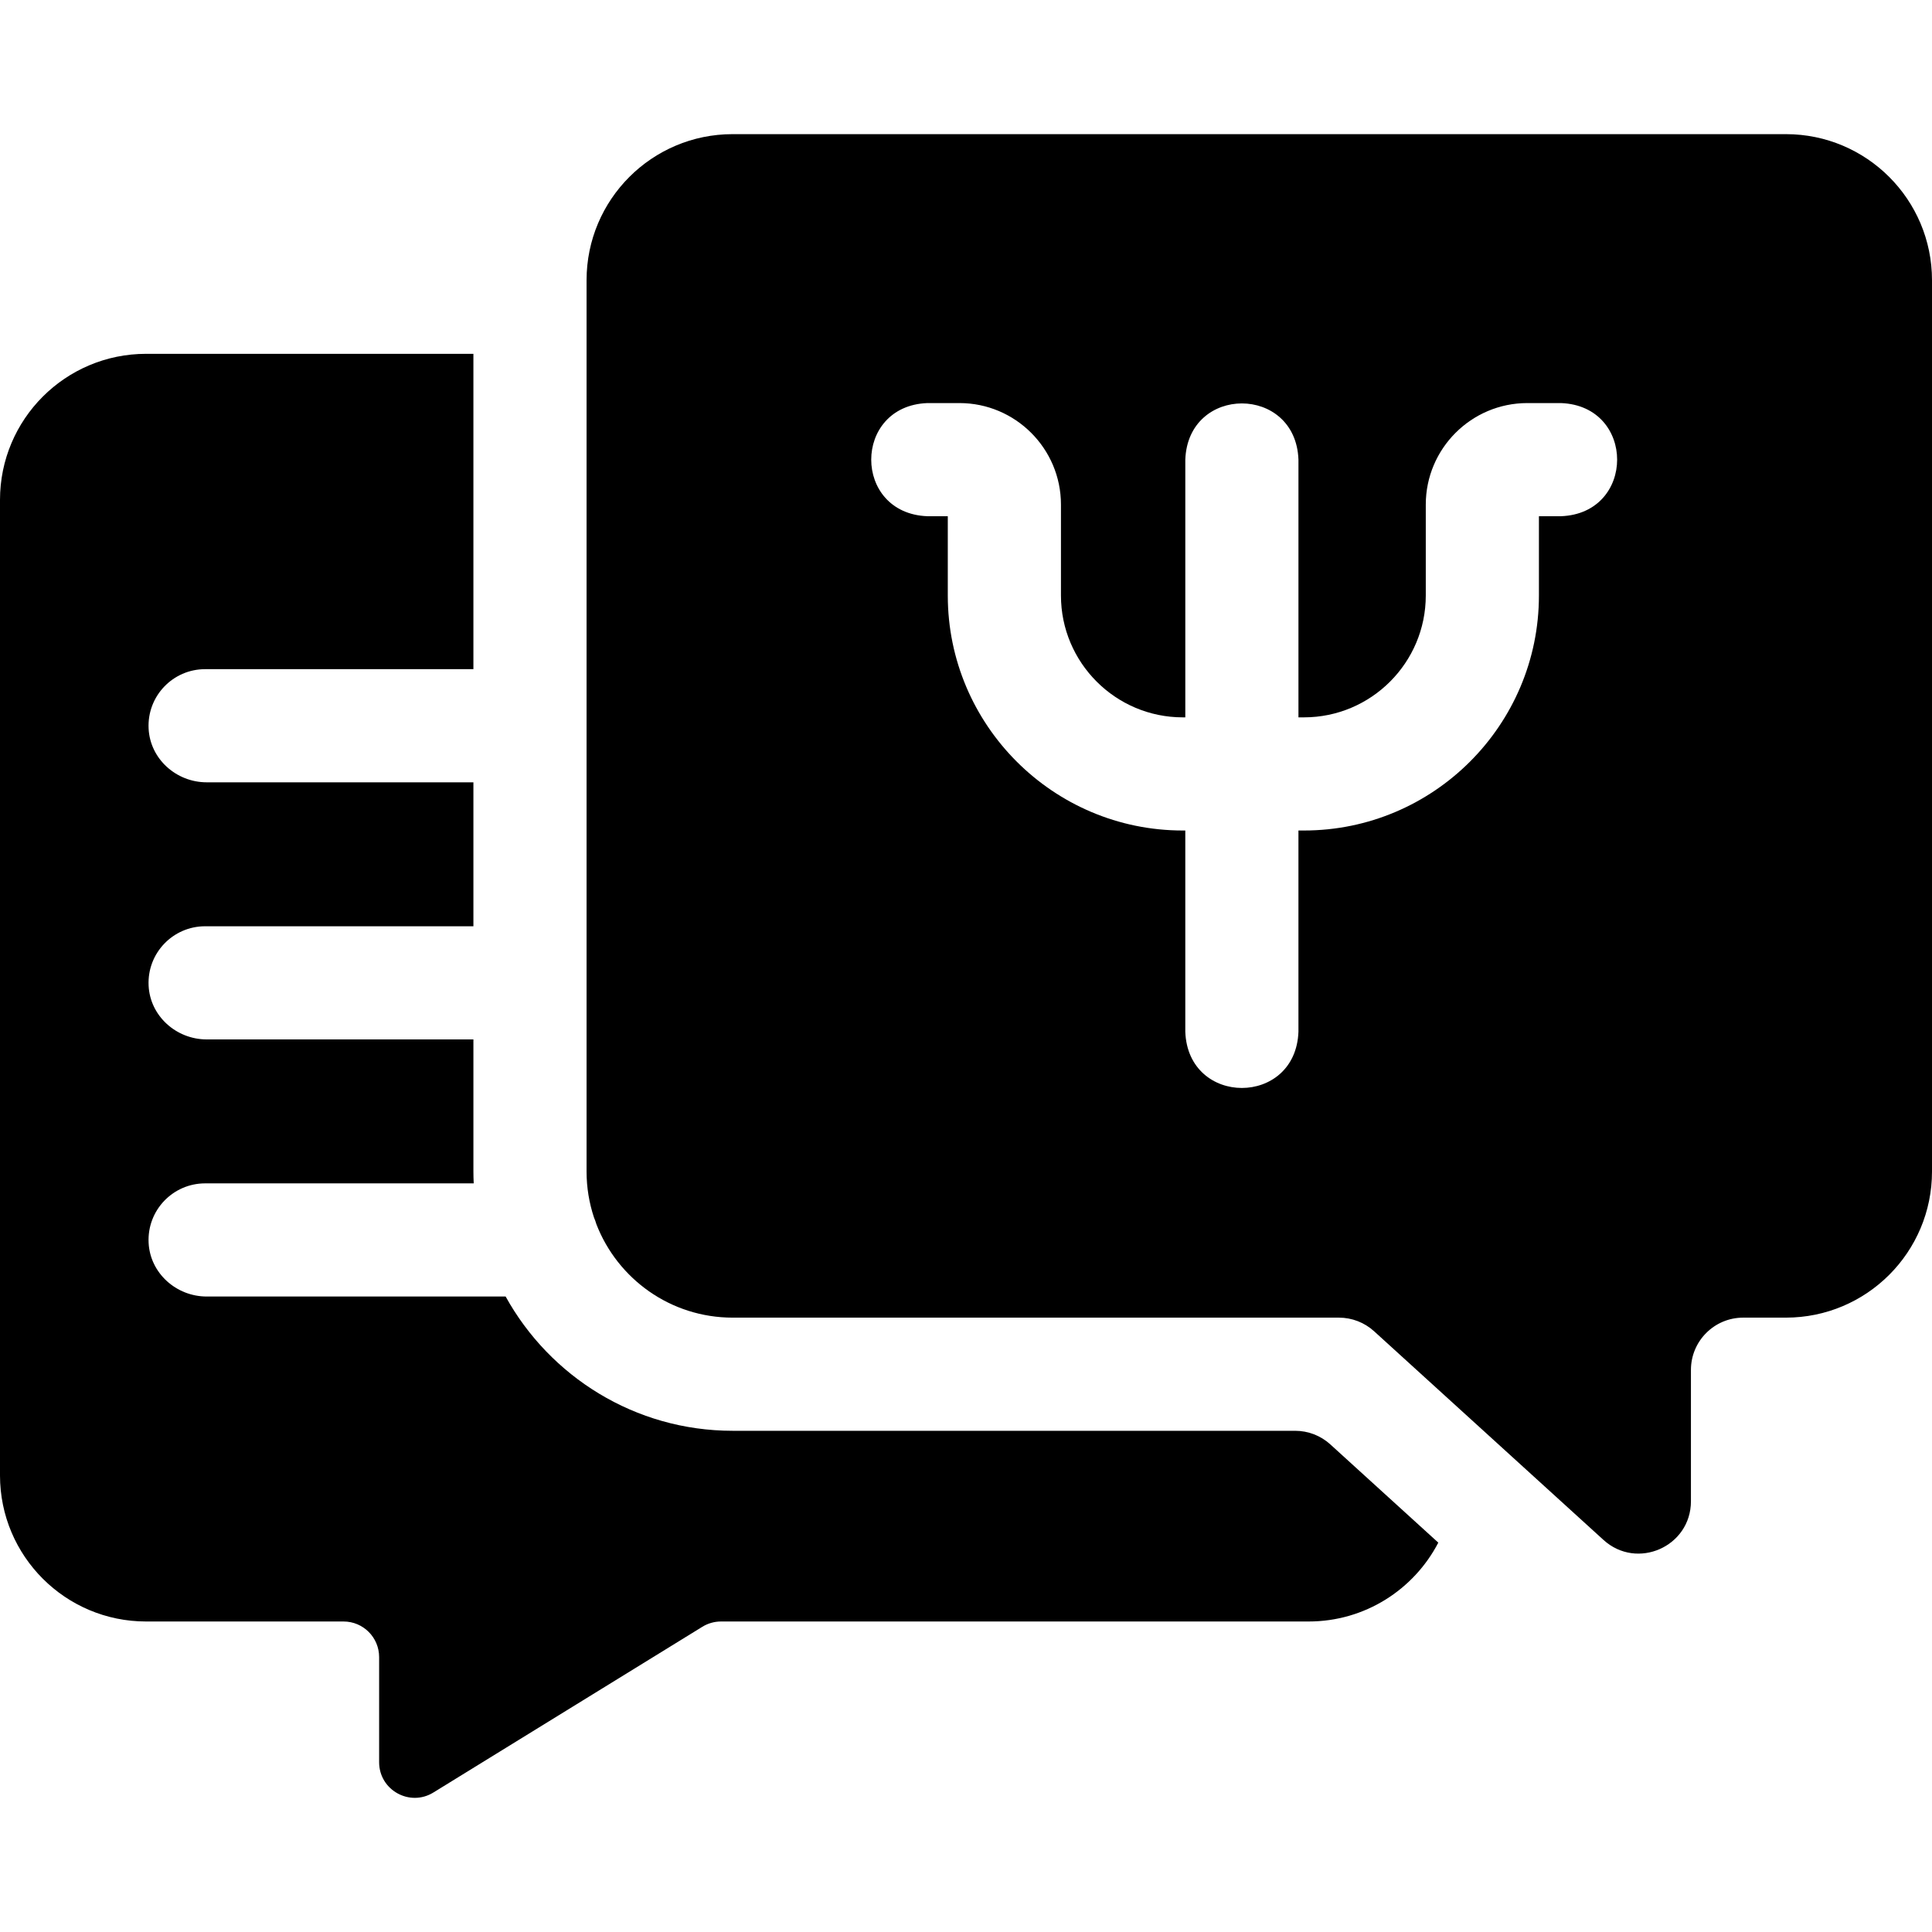
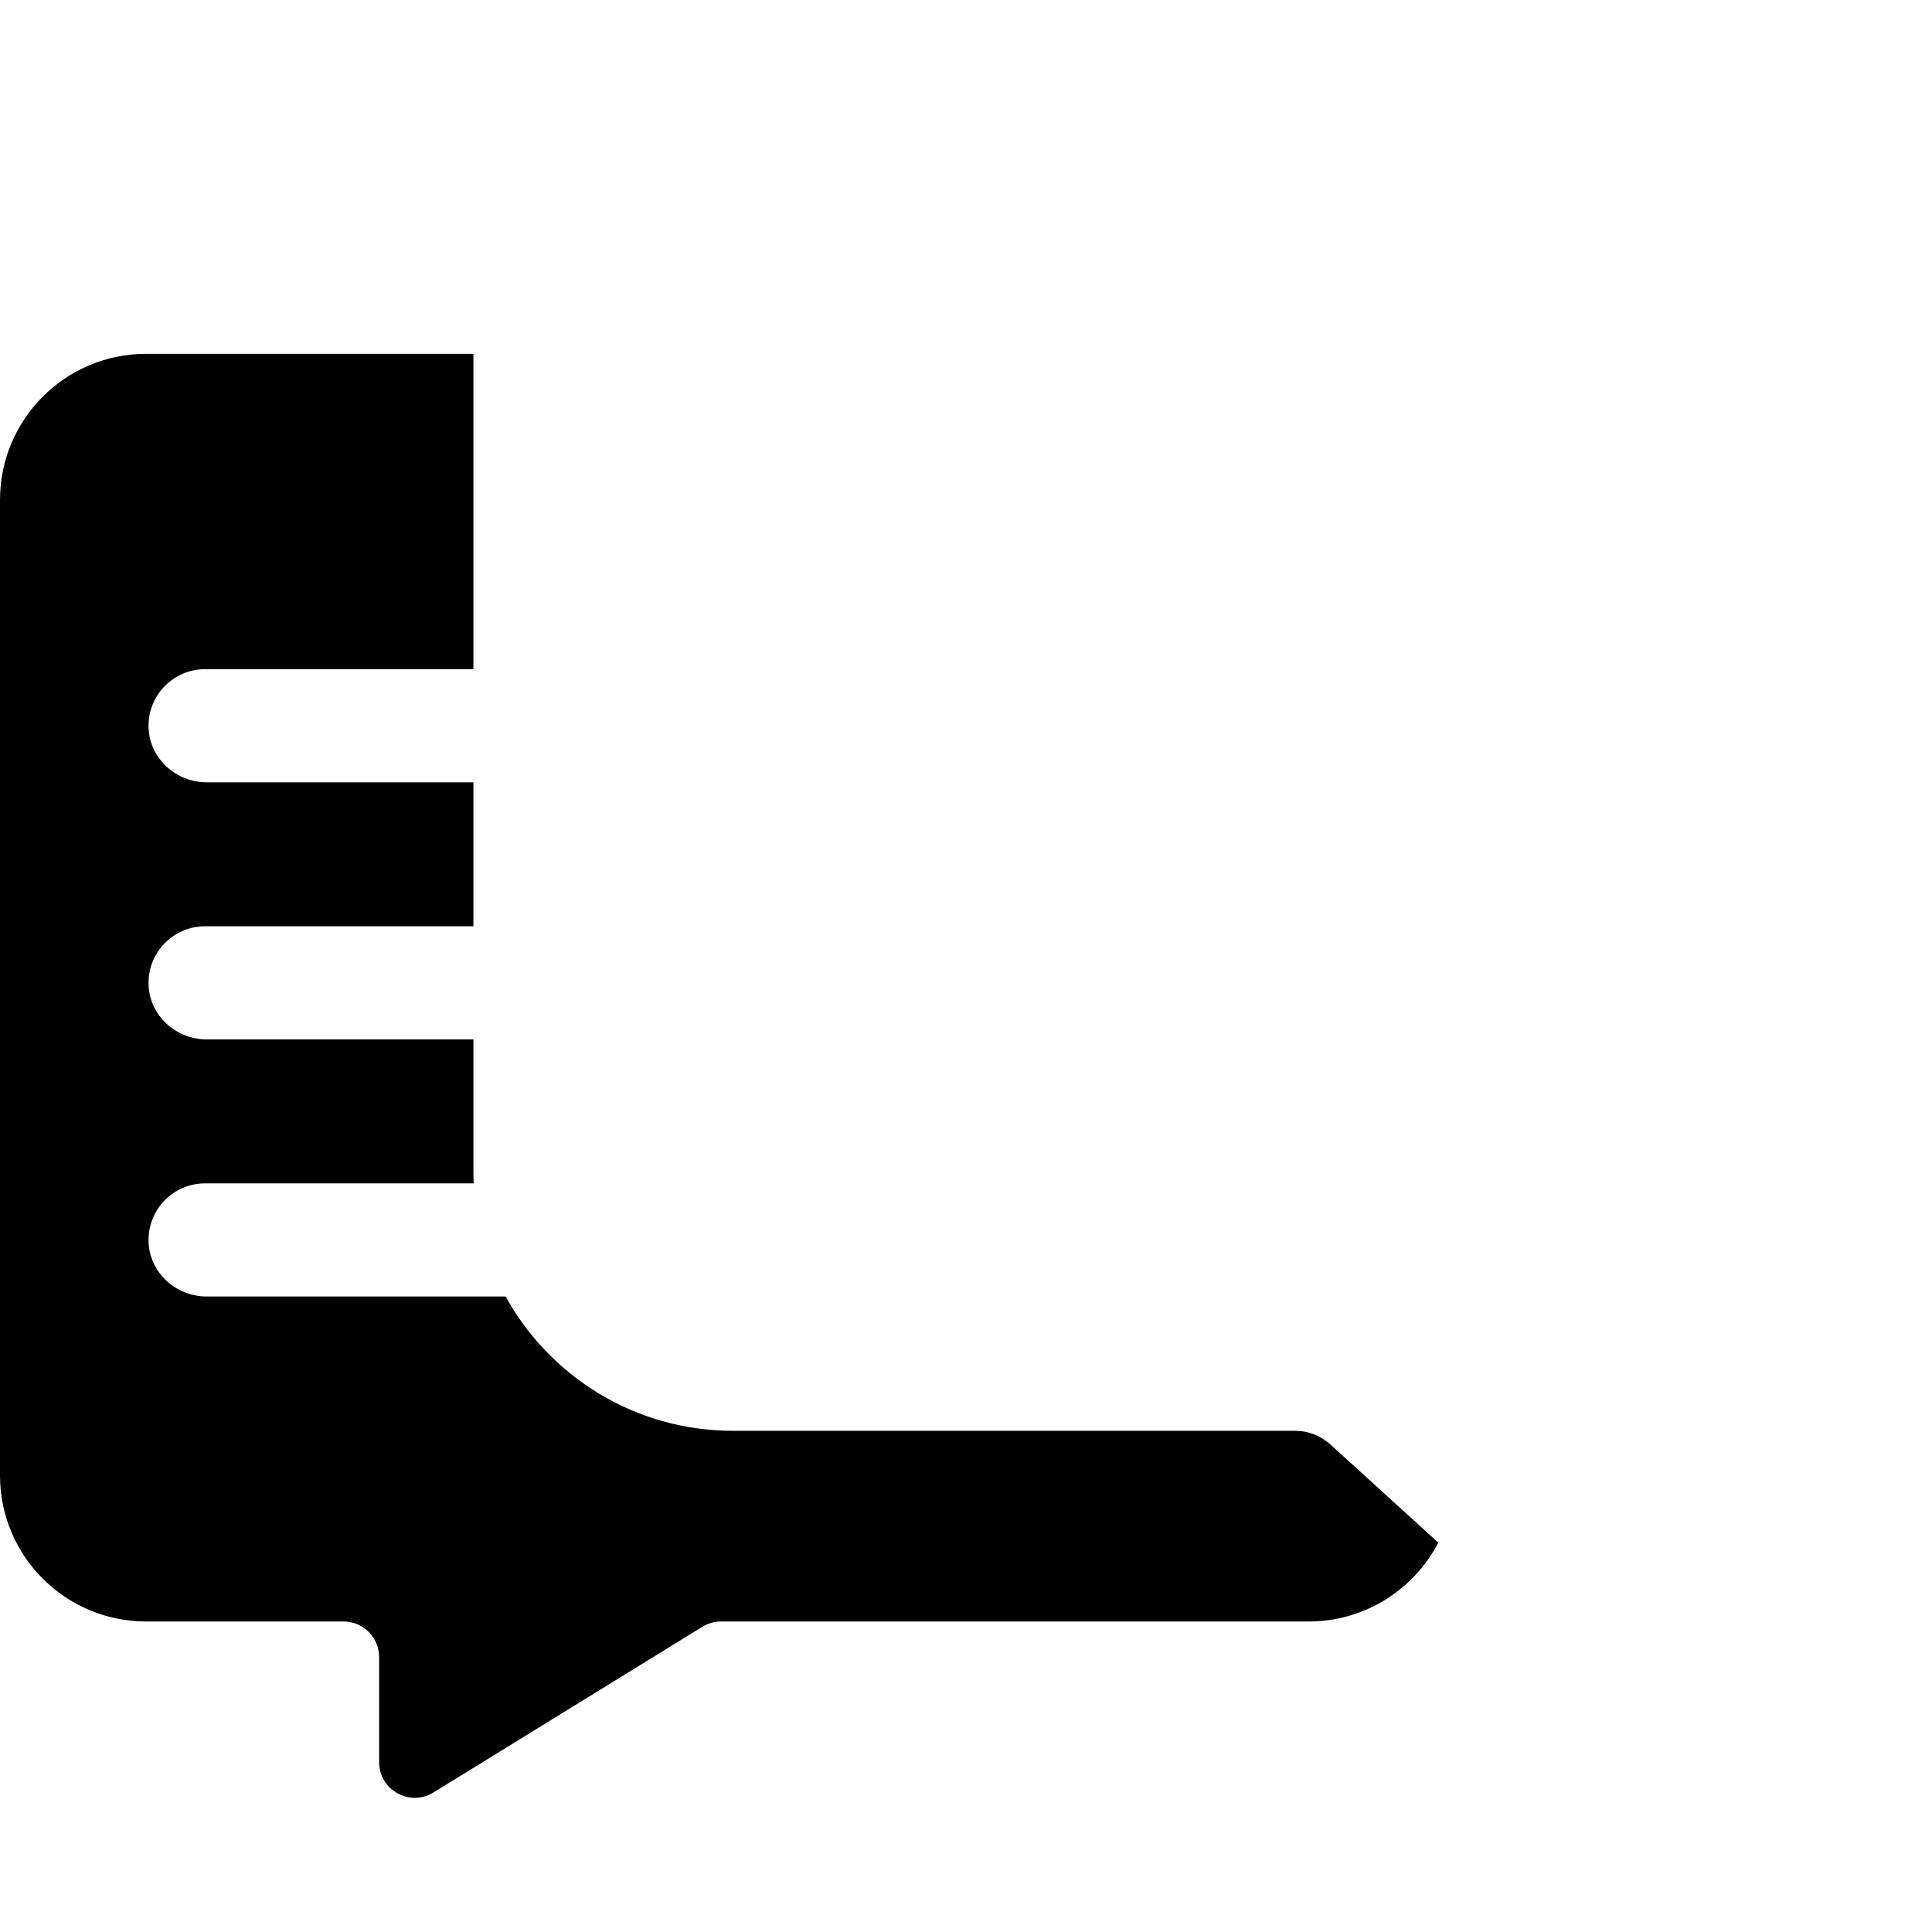
<svg xmlns="http://www.w3.org/2000/svg" id="Layer_1" enable-background="new 0 0 512.23 512.23" height="512" viewBox="0 0 512.23 512.23" width="512">
  <g>
    <path d="m352.709 382.953c-2.552-2.322-5.878-3.608-9.328-3.608h-149.126c-25.892 0-48.478-14.395-60.198-35.598h-79.249c-8.077 0-15.027-6.207-15.407-14.275-.406-8.614 6.458-15.725 14.983-15.725h71.211c-.047-1.042-.08-2.088-.08-3.141v-35.025h-70.707c-8.077 0-15.027-6.207-15.407-14.275-.406-8.614 6.458-15.725 14.983-15.725h71.131v-38.165h-70.708c-8.077 0-15.027-6.207-15.407-14.275-.406-8.614 6.458-15.725 14.983-15.725h71.131v-83.606h-86.775c-21.395 0-38.739 17.344-38.739 38.739v258.618c0 21.395 17.344 38.739 38.739 38.739h52.343c5.212 0 9.437 4.225 9.437 9.437v27.87c0 7.385 8.1 11.908 14.387 8.034l71.307-43.938c1.488-.917 3.202-1.403 4.95-1.403h155.787c14.963 0 27.937-8.487 34.387-20.908z" />
-     <path d="m158.108 324.538c5.596 14.509 19.665 24.807 36.147 24.807h160.73c3.45 0 6.776 1.287 9.328 3.608l60.813 55.322c8.904 8.1 23.191 1.783 23.191-10.254v-34.814c0-7.656 6.207-13.863 13.863-13.863h11.312c21.395 0 38.739-17.344 38.739-38.739v-236.3c0-21.395-17.344-38.739-38.739-38.739h-279.237c-21.395 0-38.739 17.344-38.739 38.739v236.301c0 4.259.697 8.354 1.967 12.187.245.565.451 1.148.625 1.745zm87.787-217.672h8.478c14.843 0 26.918 12.075 26.918 26.918v24.106c0 17.812 14.491 32.302 32.302 32.302h.667v-68.326c.738-19.881 29.269-19.866 30 0v68.326h1.456c17.811 0 32.302-14.49 32.302-32.302v-24.106c0-14.843 12.076-26.918 26.918-26.918h8.913c19.881.738 19.866 29.269 0 30h-5.832v21.024c0 34.354-27.948 62.302-62.302 62.302h-1.456v53.354c-.738 19.881-29.269 19.866-30 0v-53.354h-.667c-34.354 0-62.302-27.948-62.302-62.302v-21.024h-5.396c-19.879-.738-19.864-29.27.001-30z" />
  </g>
</svg>